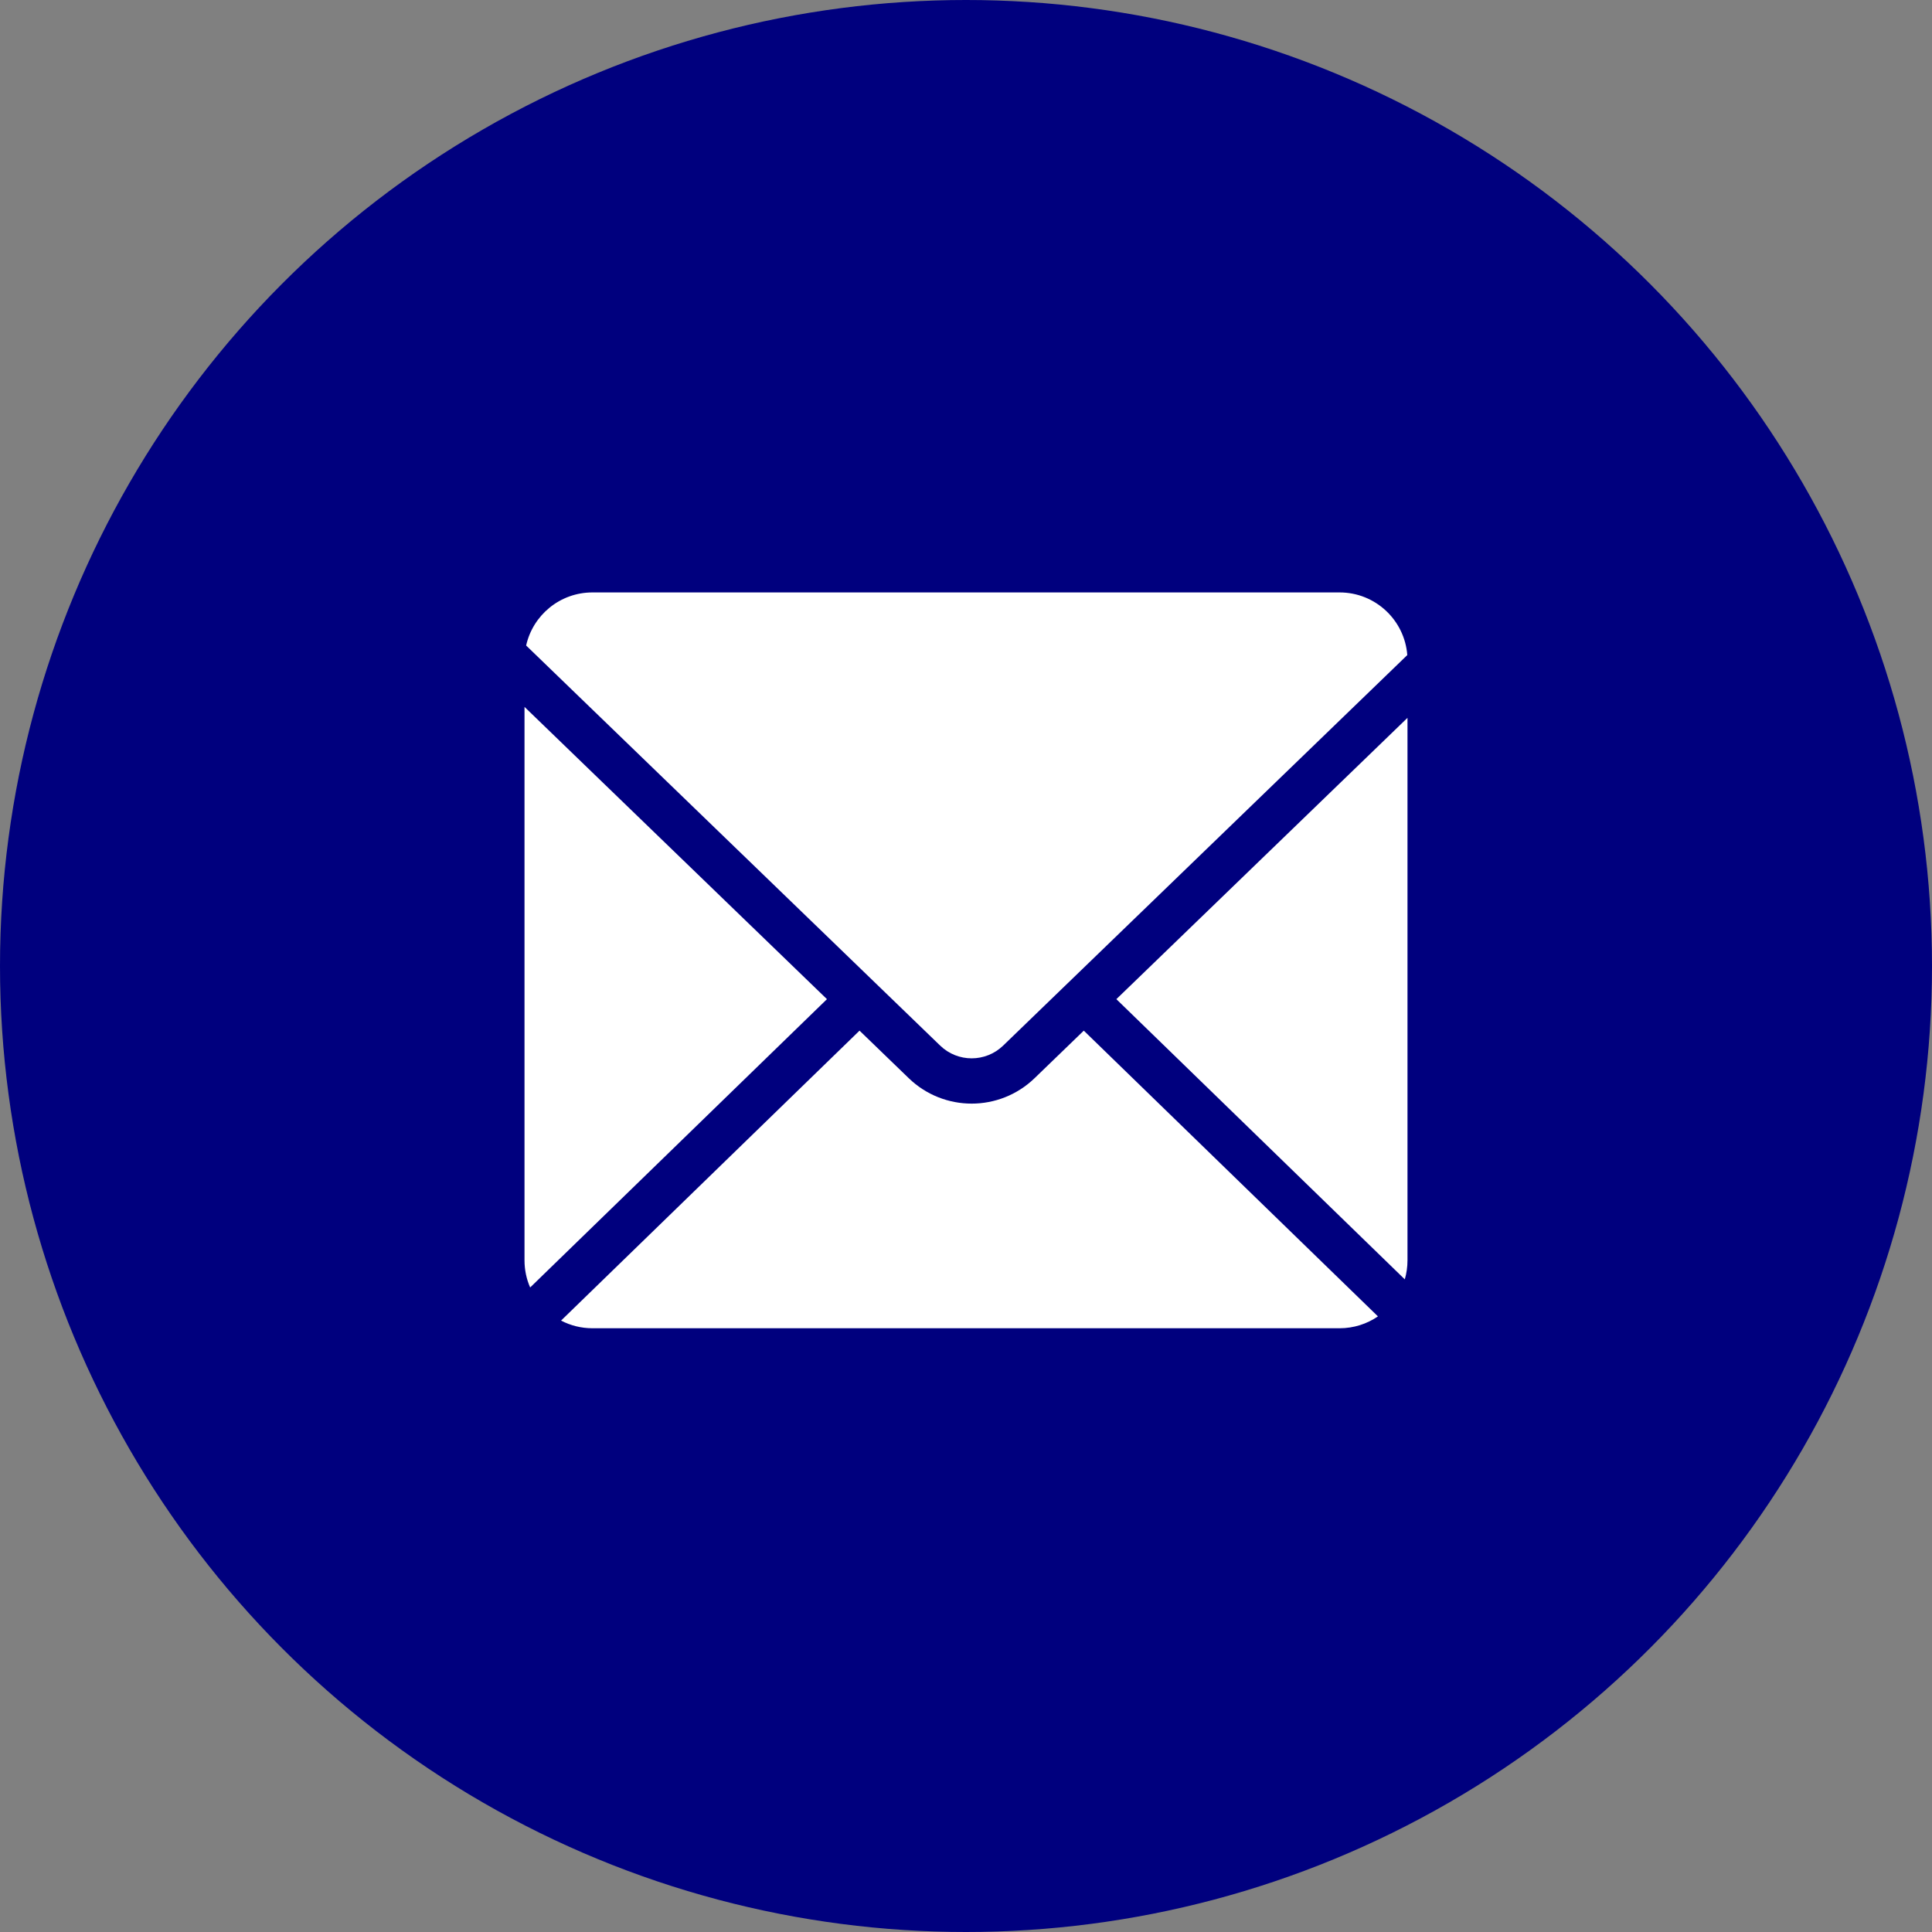
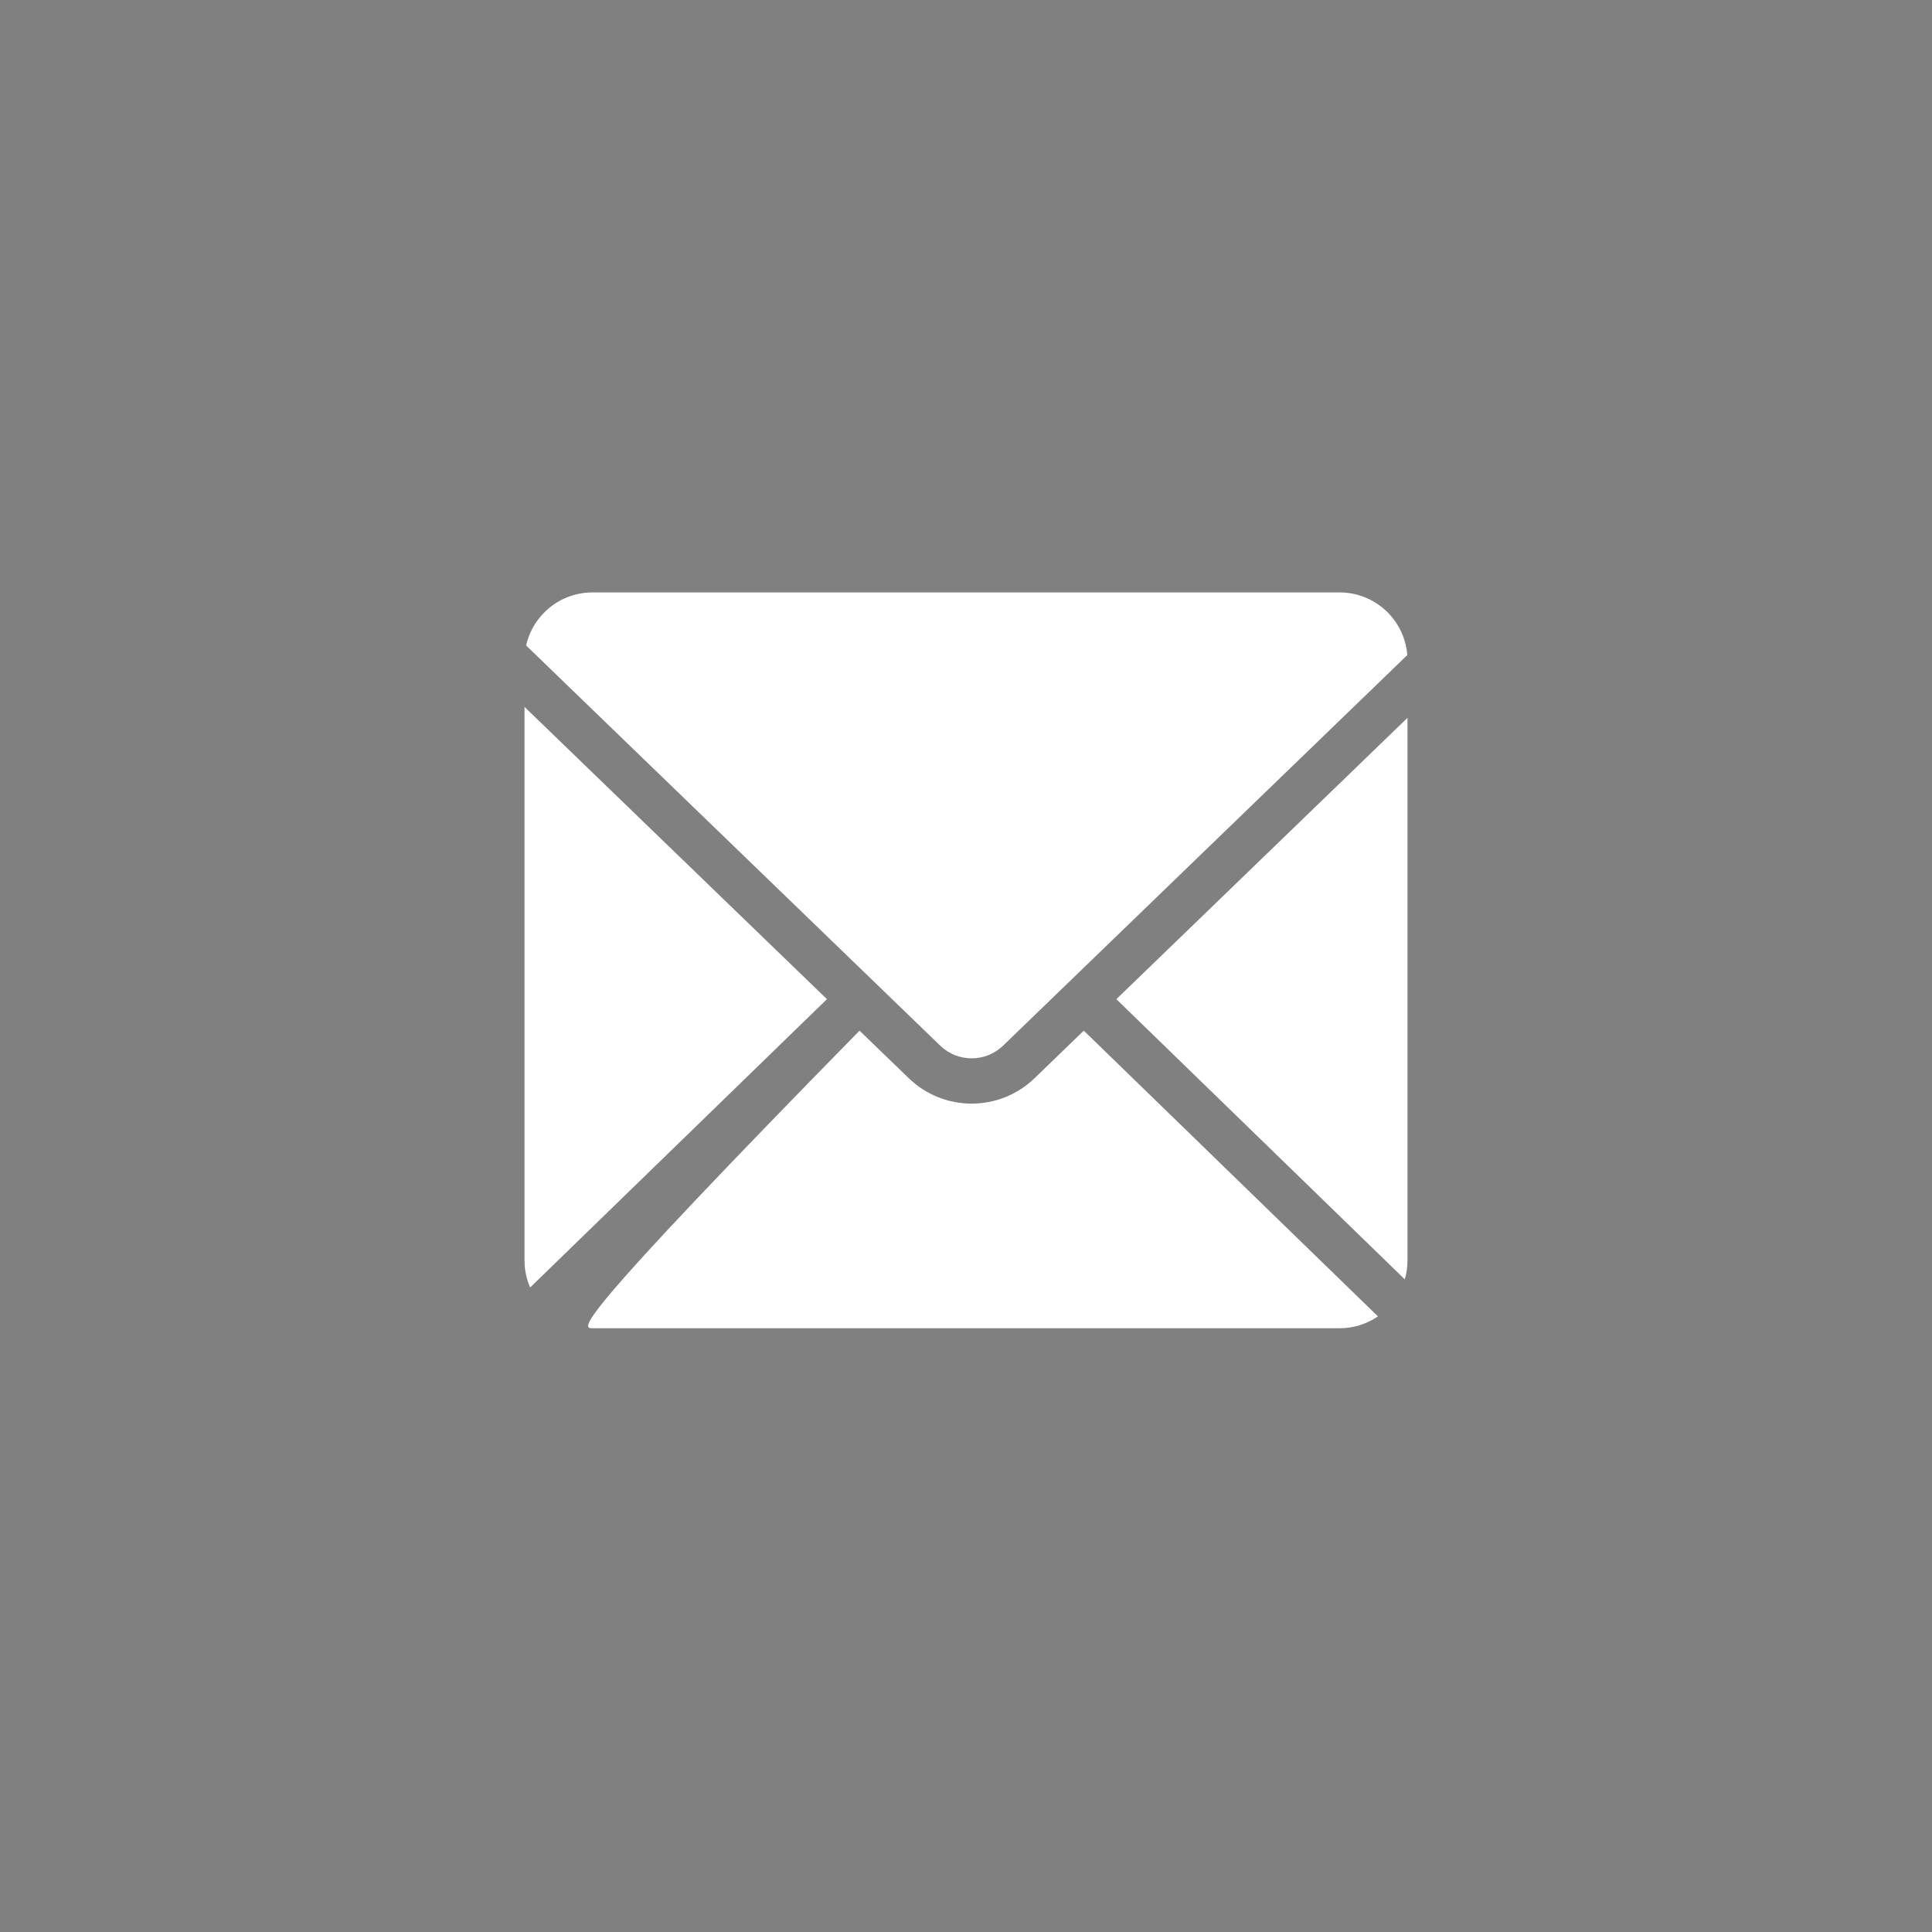
<svg xmlns="http://www.w3.org/2000/svg" width="128" height="128" viewBox="0 0 128 128" fill="none">
  <rect x="0" y="0" width="128" height="128" fill="#808080" stroke="none" />
-   <circle cx="64" cy="64" r="64" fill="#00007E" />
-   <path fill-rule="evenodd" clip-rule="evenodd" d="M93.237 43.4C93.058 41.078 91.118 39.25 88.75 39.25L39.25 39.25C37.102 39.25 35.306 40.754 34.858 42.767L62.29 69.275C63.453 70.398 65.297 70.398 66.46 69.275L93.237 43.4ZM71.804 68.283L68.544 71.432C66.219 73.679 62.531 73.679 60.206 71.432L56.946 68.283L37.172 87.492C37.793 87.817 38.5 88 39.25 88L88.75 88C89.693 88 90.569 87.71 91.292 87.214L71.804 68.283ZM73.962 66.197L93.071 84.76C93.188 84.36 93.25 83.937 93.25 83.5L93.25 47.559L73.962 66.197ZM34.75 46.834L54.788 66.197L35.124 85.299C34.883 84.748 34.75 84.14 34.75 83.5L34.75 46.834Z" fill="white" />
+   <path fill-rule="evenodd" clip-rule="evenodd" d="M93.237 43.4C93.058 41.078 91.118 39.25 88.75 39.25L39.25 39.25C37.102 39.25 35.306 40.754 34.858 42.767L62.29 69.275C63.453 70.398 65.297 70.398 66.46 69.275L93.237 43.4ZM71.804 68.283L68.544 71.432C66.219 73.679 62.531 73.679 60.206 71.432L56.946 68.283C37.793 87.817 38.5 88 39.25 88L88.75 88C89.693 88 90.569 87.71 91.292 87.214L71.804 68.283ZM73.962 66.197L93.071 84.76C93.188 84.36 93.25 83.937 93.25 83.5L93.25 47.559L73.962 66.197ZM34.75 46.834L54.788 66.197L35.124 85.299C34.883 84.748 34.75 84.14 34.75 83.5L34.75 46.834Z" fill="white" />
</svg>